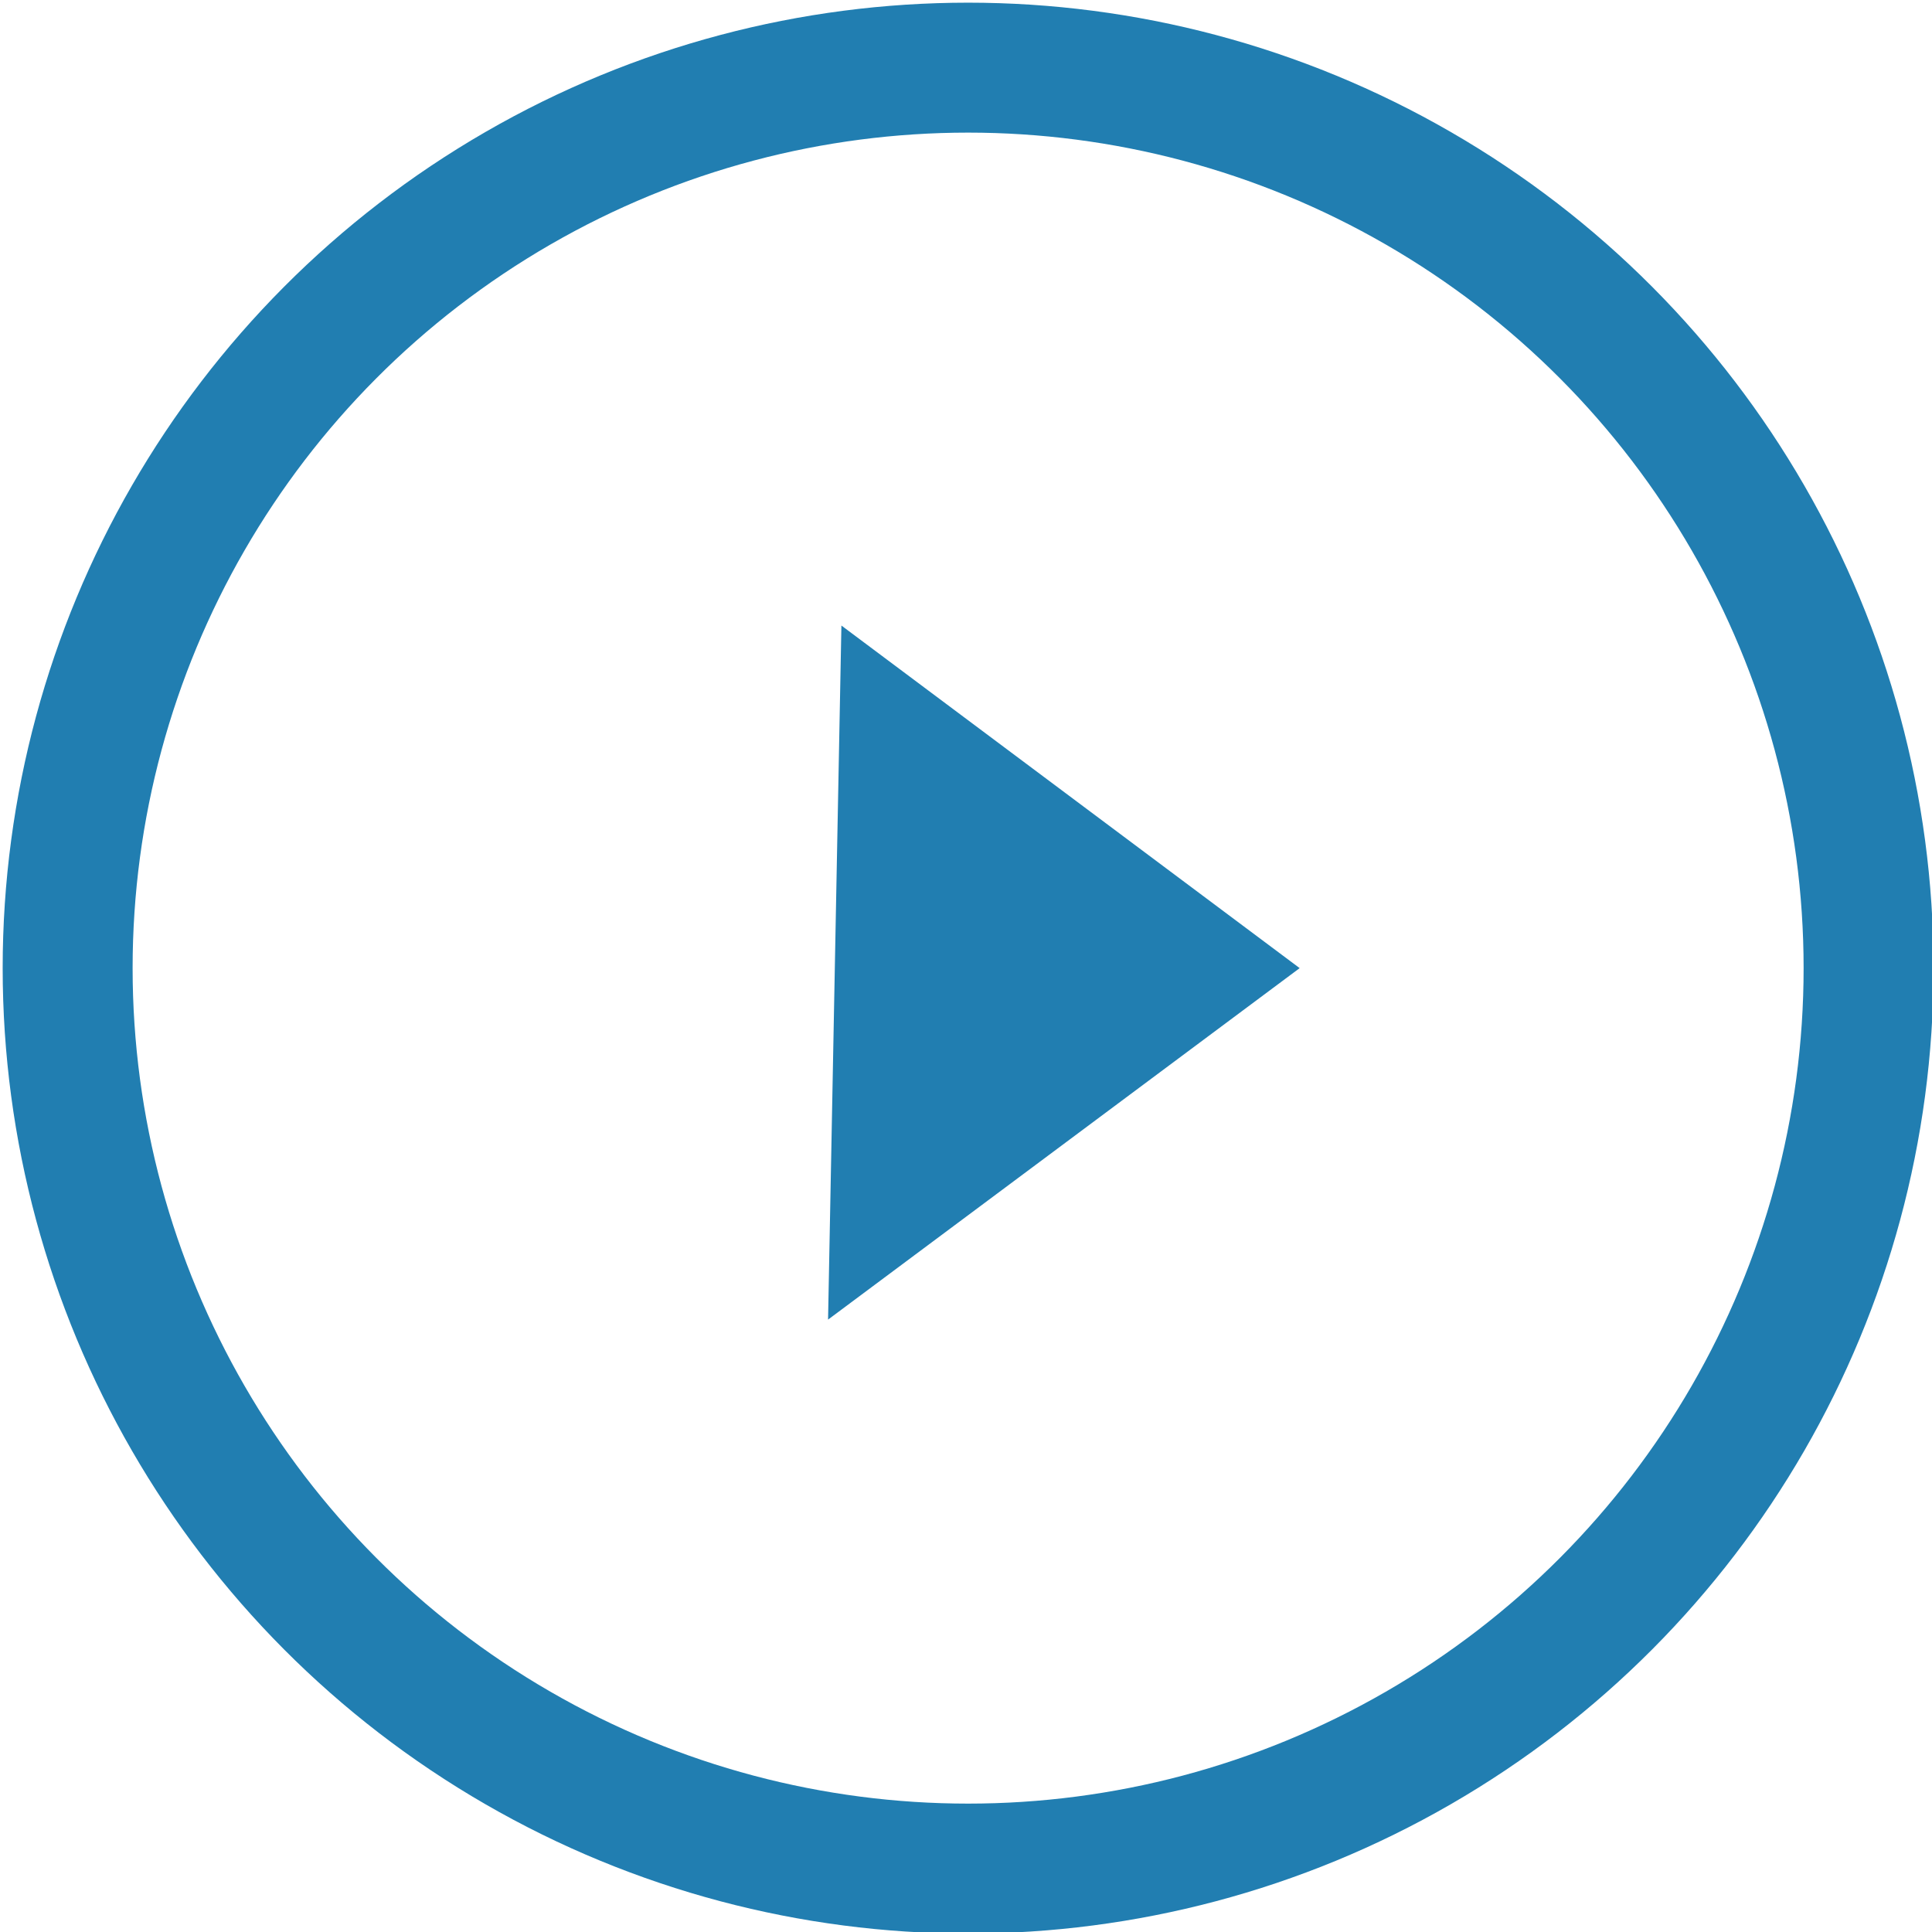
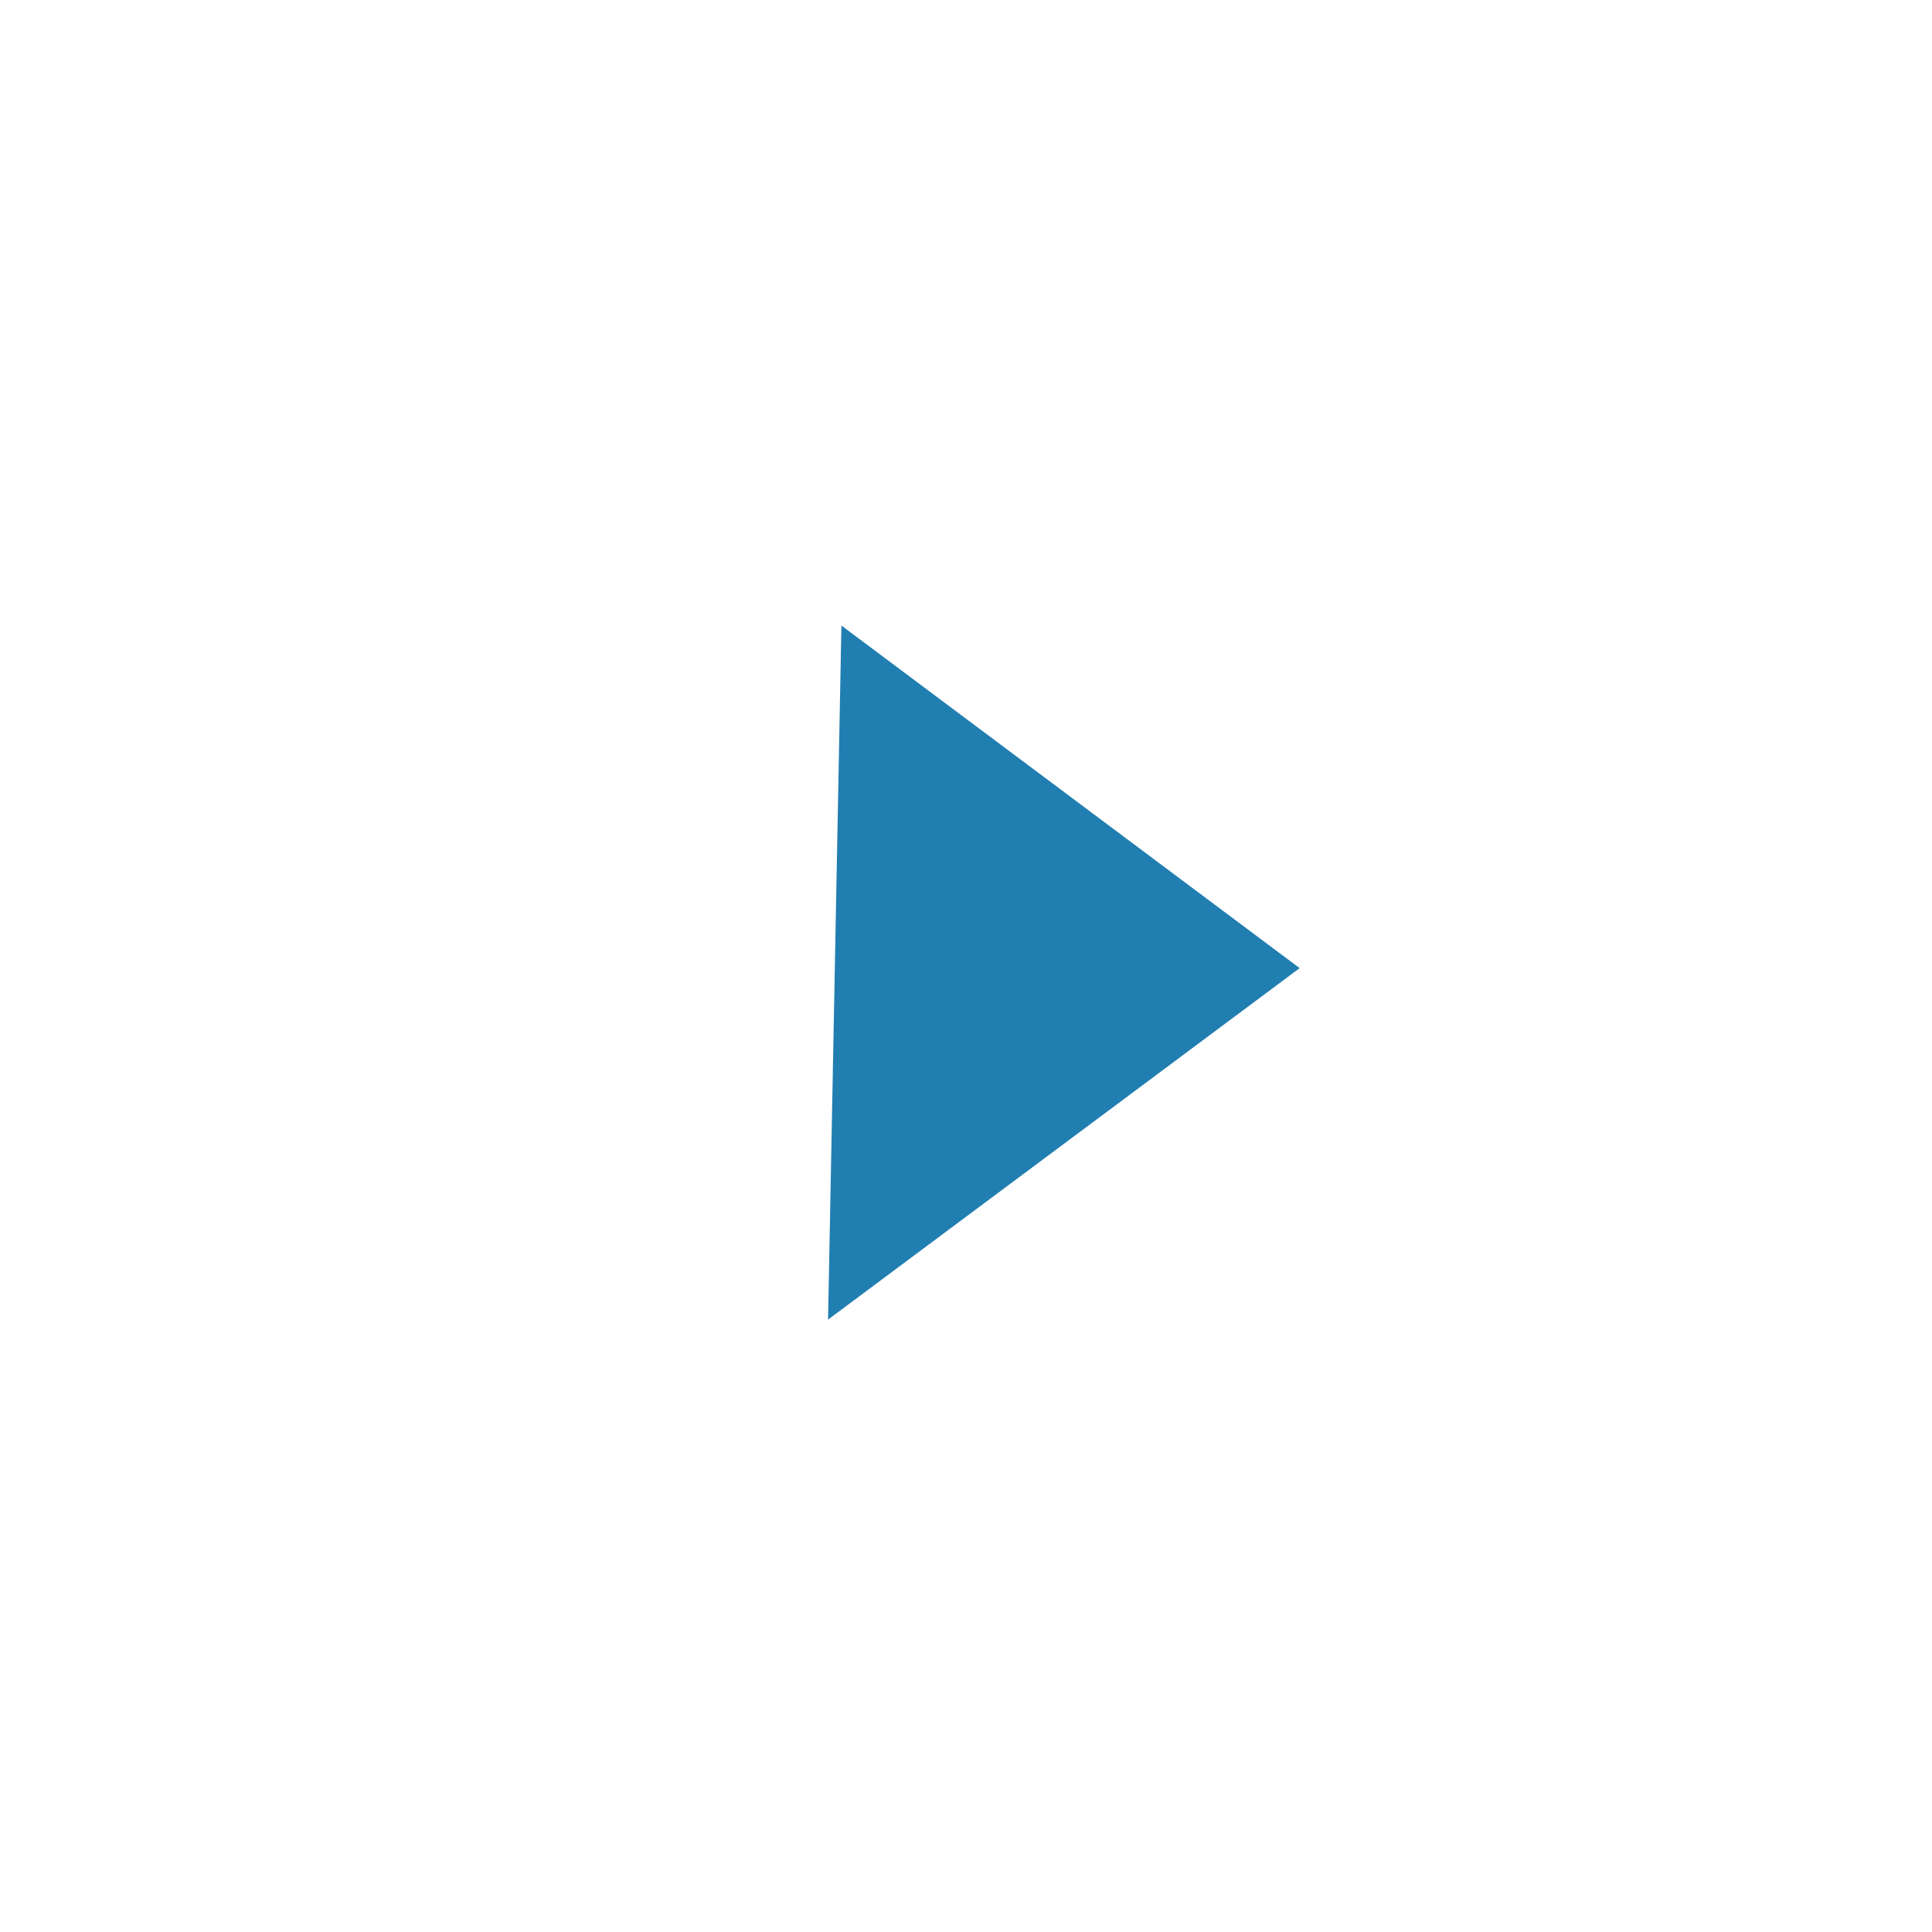
<svg xmlns="http://www.w3.org/2000/svg" xml:space="preserve" width="22.316mm" height="22.316mm" style="shape-rendering:geometricPrecision; text-rendering:geometricPrecision; image-rendering:optimizeQuality; fill-rule:evenodd; clip-rule:evenodd" viewBox="0 0 457 457">
  <defs>
    <style type="text/css">  .str0 {stroke:#217EB1;stroke-width:30.737} .str1 {stroke:#217EB1;stroke-width:4.098} .fil0 {fill:none} .fil1 {fill:#217EB1}  </style>
  </defs>
  <g id="Слой_x0020_1">
-     <circle class="fil0 str0" cx="229" cy="229" r="213" />
    <polygon class="fil1 str1" points="304,229 201,152 198,308 " />
  </g>
</svg>